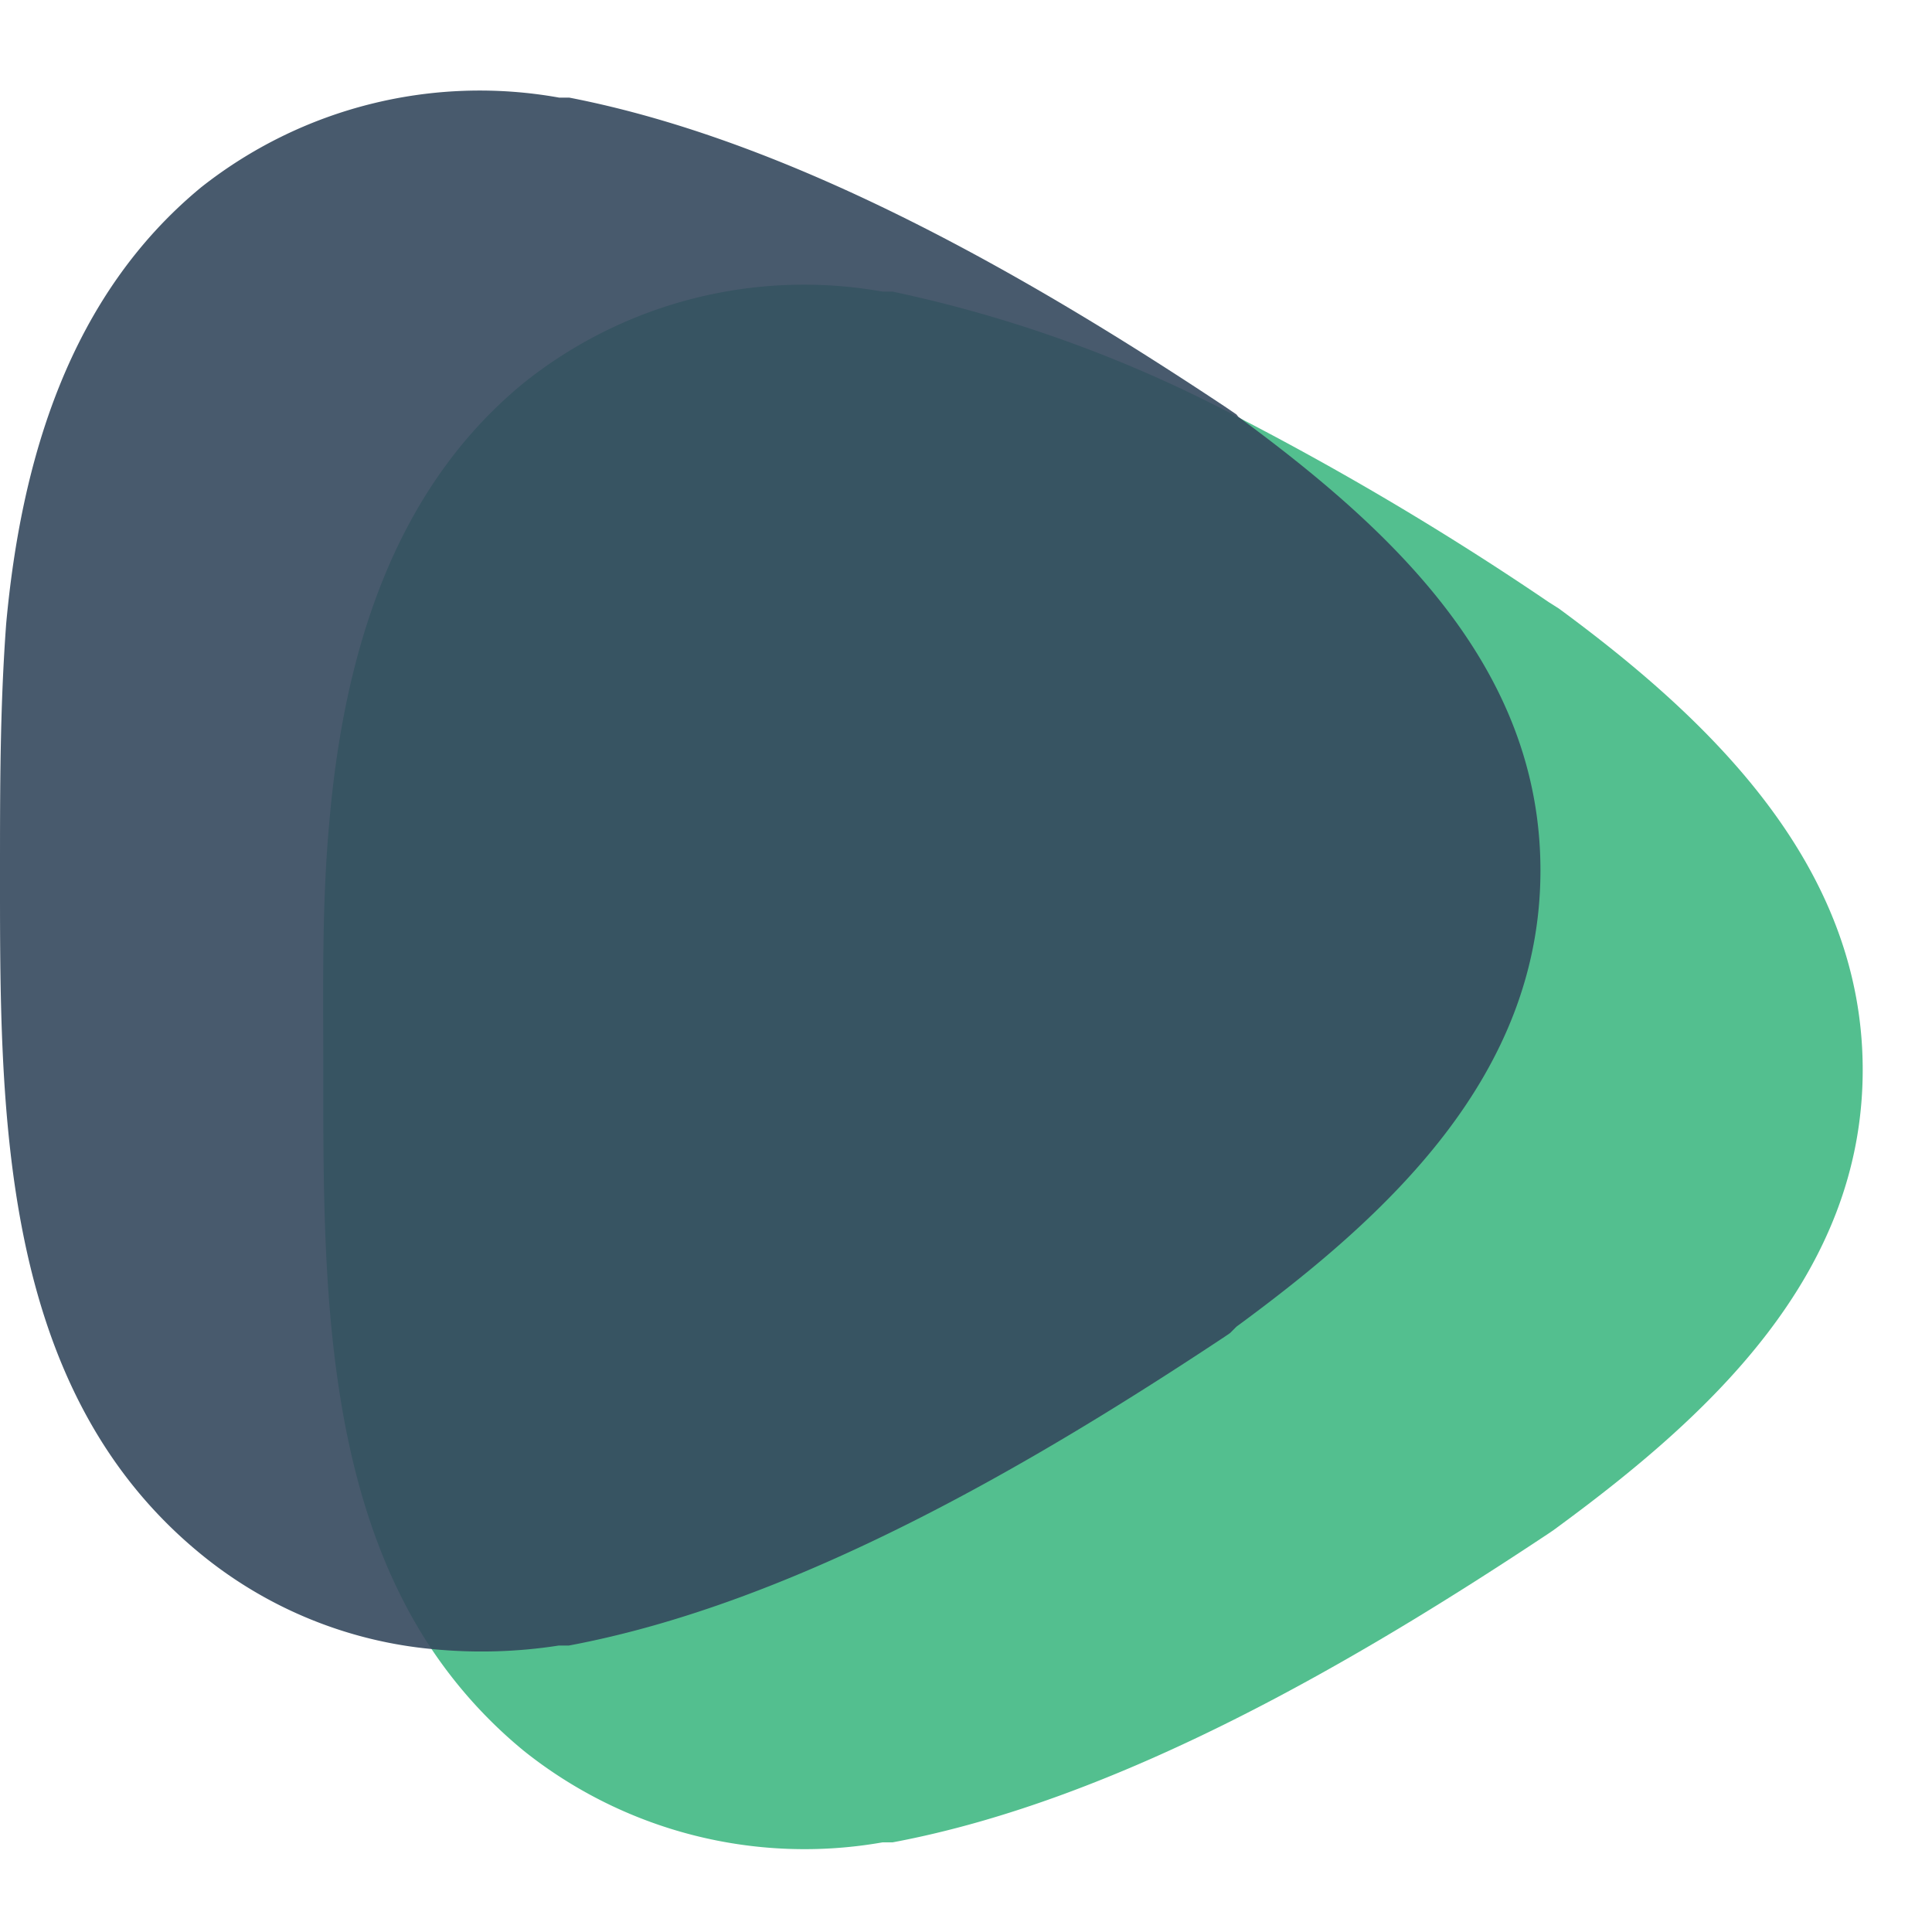
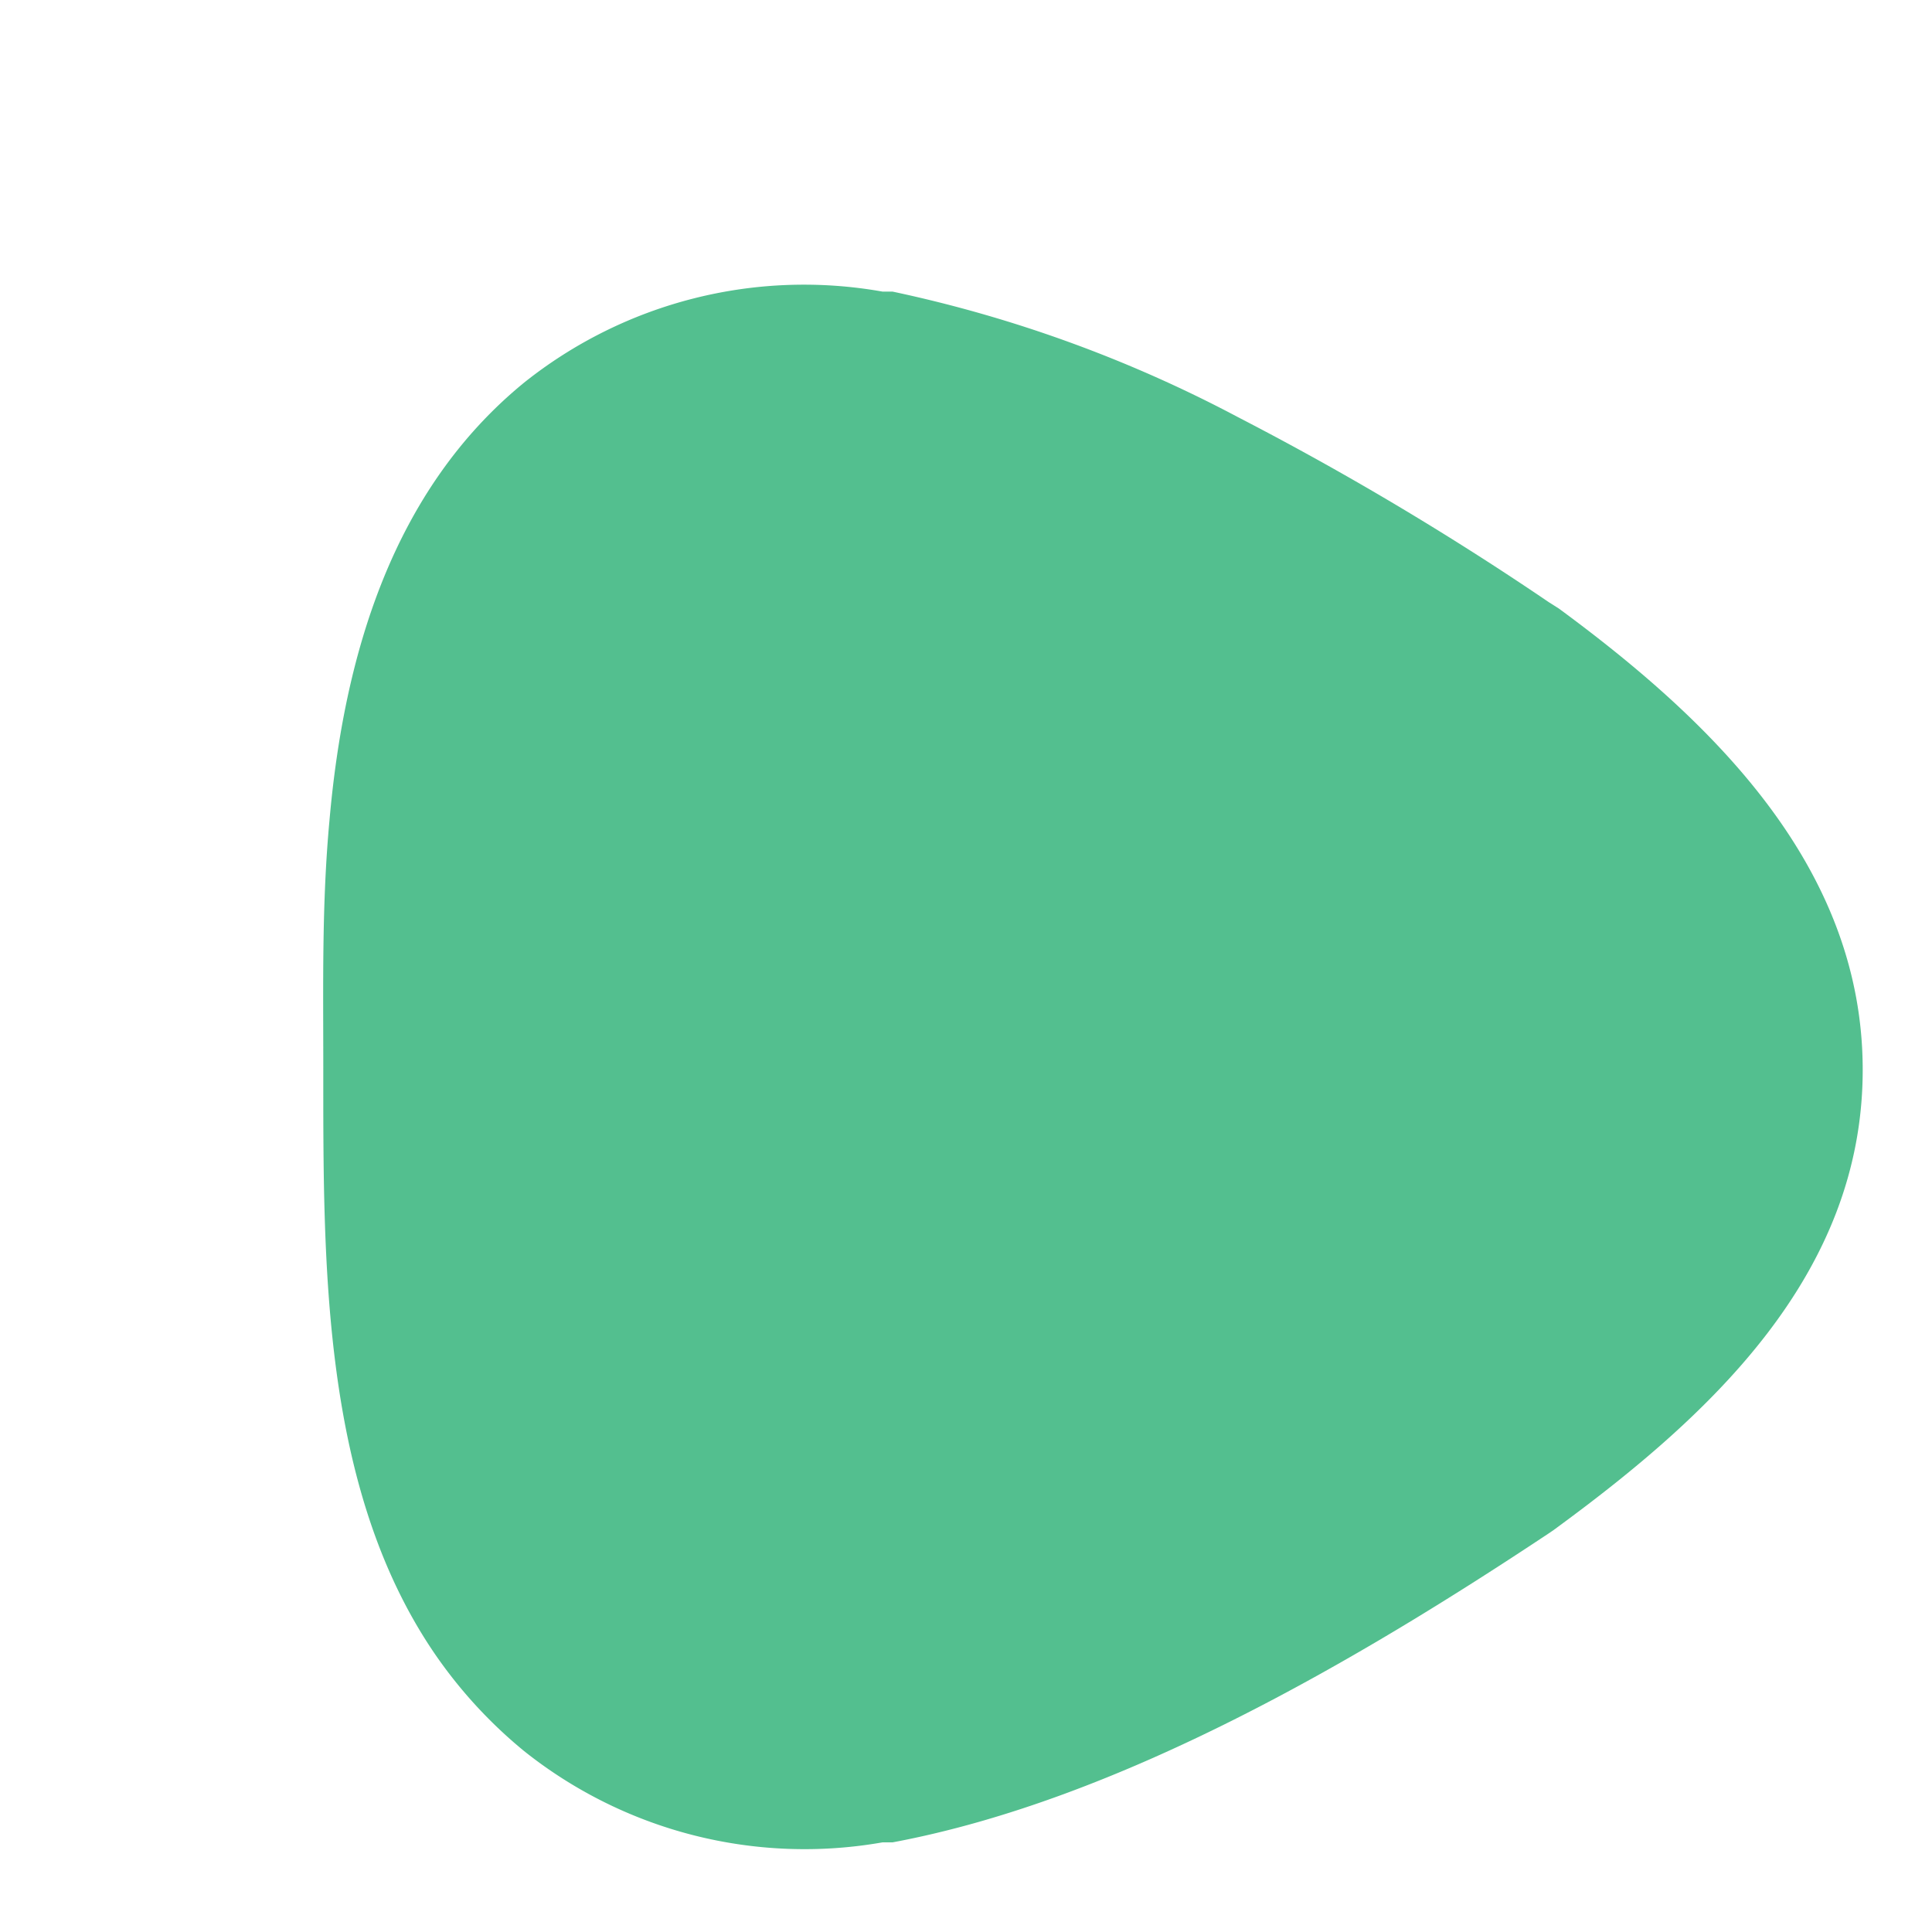
<svg xmlns="http://www.w3.org/2000/svg" width="64" height="64" viewBox="0 0 75 68" style="overflow:visible">
  <path d="m60.51 20.12-.19-.12-.19-.12a117.06 117.06 0 0 0-12.06-7.18 51.35 51.35 0 0 0-13.42-4.88h-.39a17.42 17.42 0 0 0-13.91 3.53c-5.13 4.19-7 10.62-7.56 17-.3 3.23-.24 6.37-.24 9.6 0 7.58-.07 16.25 4.28 22.68a18.18 18.18 0 0 0 3.52 3.85 17.47 17.47 0 0 0 13.91 3.54h.39c8.82-1.65 18.06-7.07 25.48-12l.19-.13.19-.14c5.89-4.33 11.79-9.77 11.8-17.7s-5.9-13.59-11.8-17.93z" fill="#41b883" opacity=".9" />
-   <path d="m48.07 12.68-.07-.09-.19-.13-.19-.13C40.16 7.37 30.93 2 22.1.29h-.39a17.45 17.45 0 0 0-13.9 3.48C2.68 8 .82 14.38.24 20.71 0 23.94 0 27.08 0 30.31c0 9.24-.09 20.08 7.81 26.53a16.6 16.6 0 0 0 9 3.68 19.52 19.52 0 0 0 4.88-.14h.39c8.83-1.65 18.06-7.08 25.48-12l.19-.13L48 48c5.9-4.33 11.8-9.77 11.8-17.71S53.94 17 48.07 12.68z" fill="#35495e" opacity=".9" />
</svg>